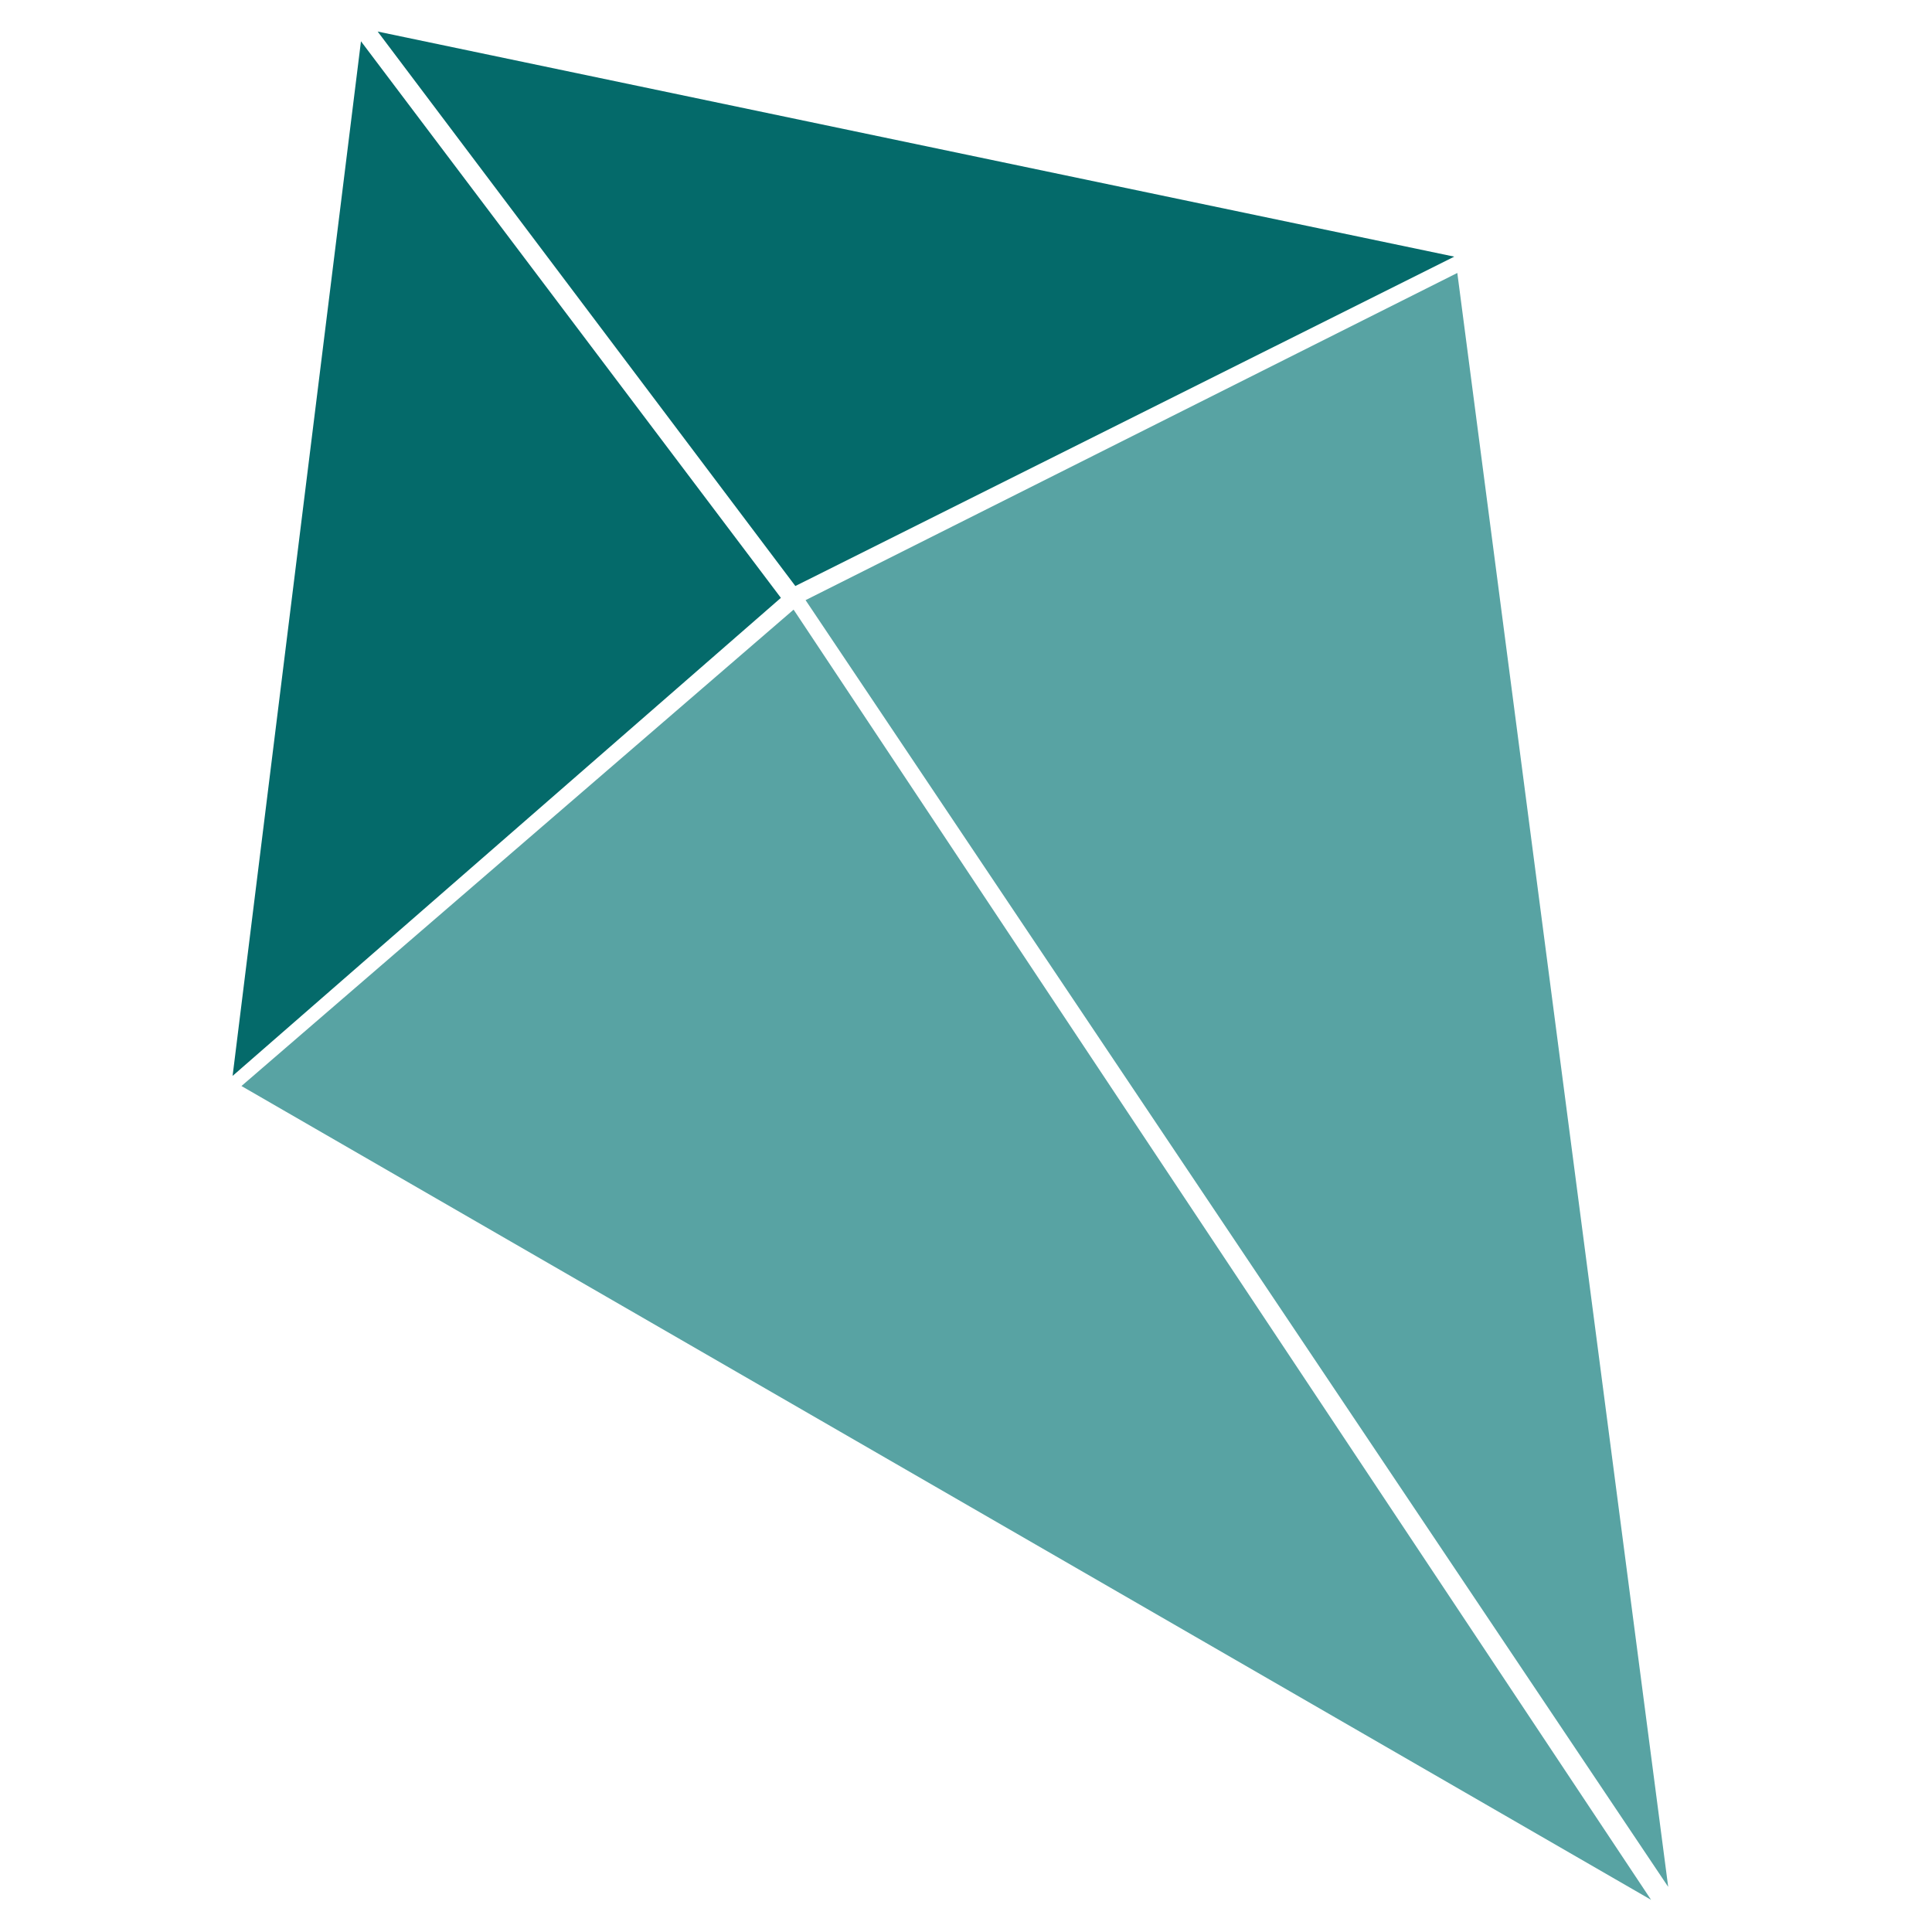
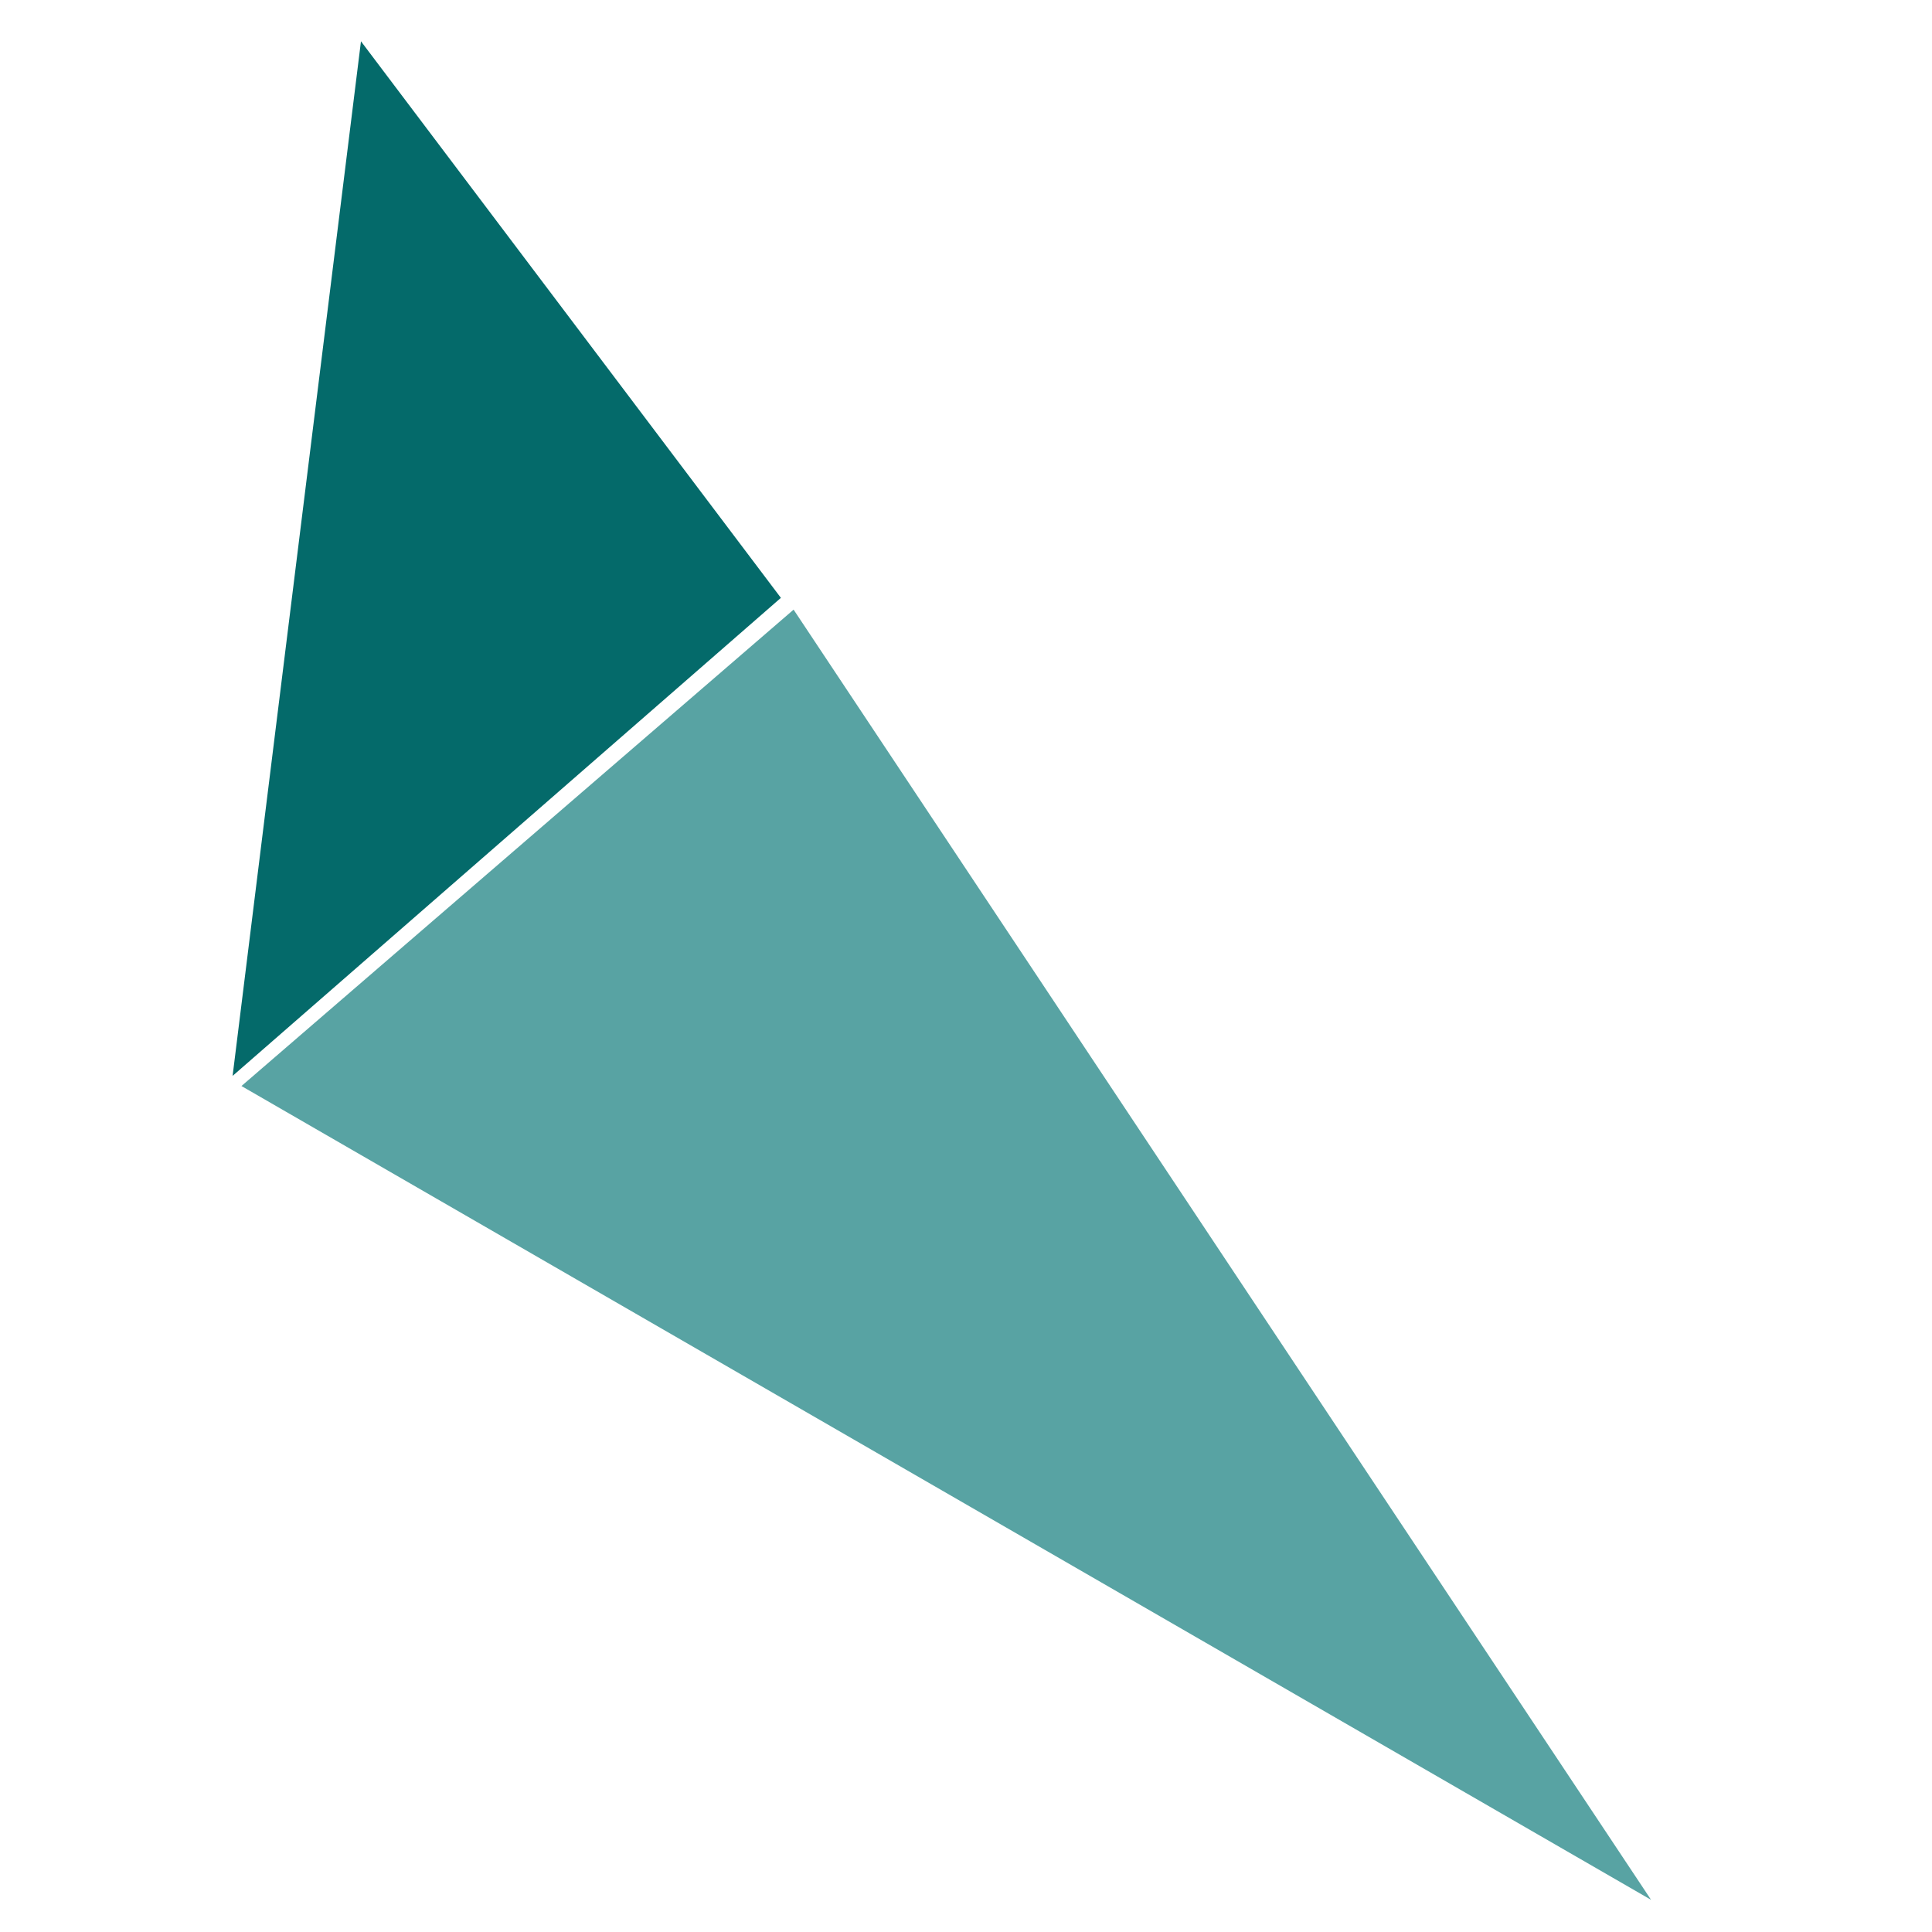
<svg xmlns="http://www.w3.org/2000/svg" width="150" height="150" viewBox="0 0 39.687 39.687" version="1.1" id="svg1">
  <defs id="defs1" />
  <g id="layer1" transform="translate(-69.026,-62.92)">
    <path style="fill:#58a3a3;fill-opacity:1;stroke:none;stroke-width:0.265px;stroke-linecap:butt;stroke-linejoin:miter;stroke-opacity:1" d="M 85.328,75.443 102.942,101.946 73.986,85.229 Z" id="path4" />
-     <path style="fill:#58a3a3;fill-opacity:1;stroke:none;stroke-width:0.265px;stroke-linecap:butt;stroke-linejoin:miter;stroke-opacity:1" d="M 85.574,75.248 103.294,101.68 98.962,68.527 Z" id="path5" />
-     <path style="fill:#046a6a;fill-opacity:1;stroke:none;stroke-width:0.265px;stroke-linecap:butt;stroke-linejoin:miter;stroke-opacity:1" d="m 85.364,74.958 -8.58,-11.39 22.115,4.624 z" id="path6" />
    <path style="fill:#046a6a;fill-opacity:1;stroke:none;stroke-width:0.265px;stroke-linecap:butt;stroke-linejoin:miter;stroke-opacity:1" d="M 85.067,75.201 76.441,63.768 73.804,85.021 Z" id="path7" />
  </g>
</svg>